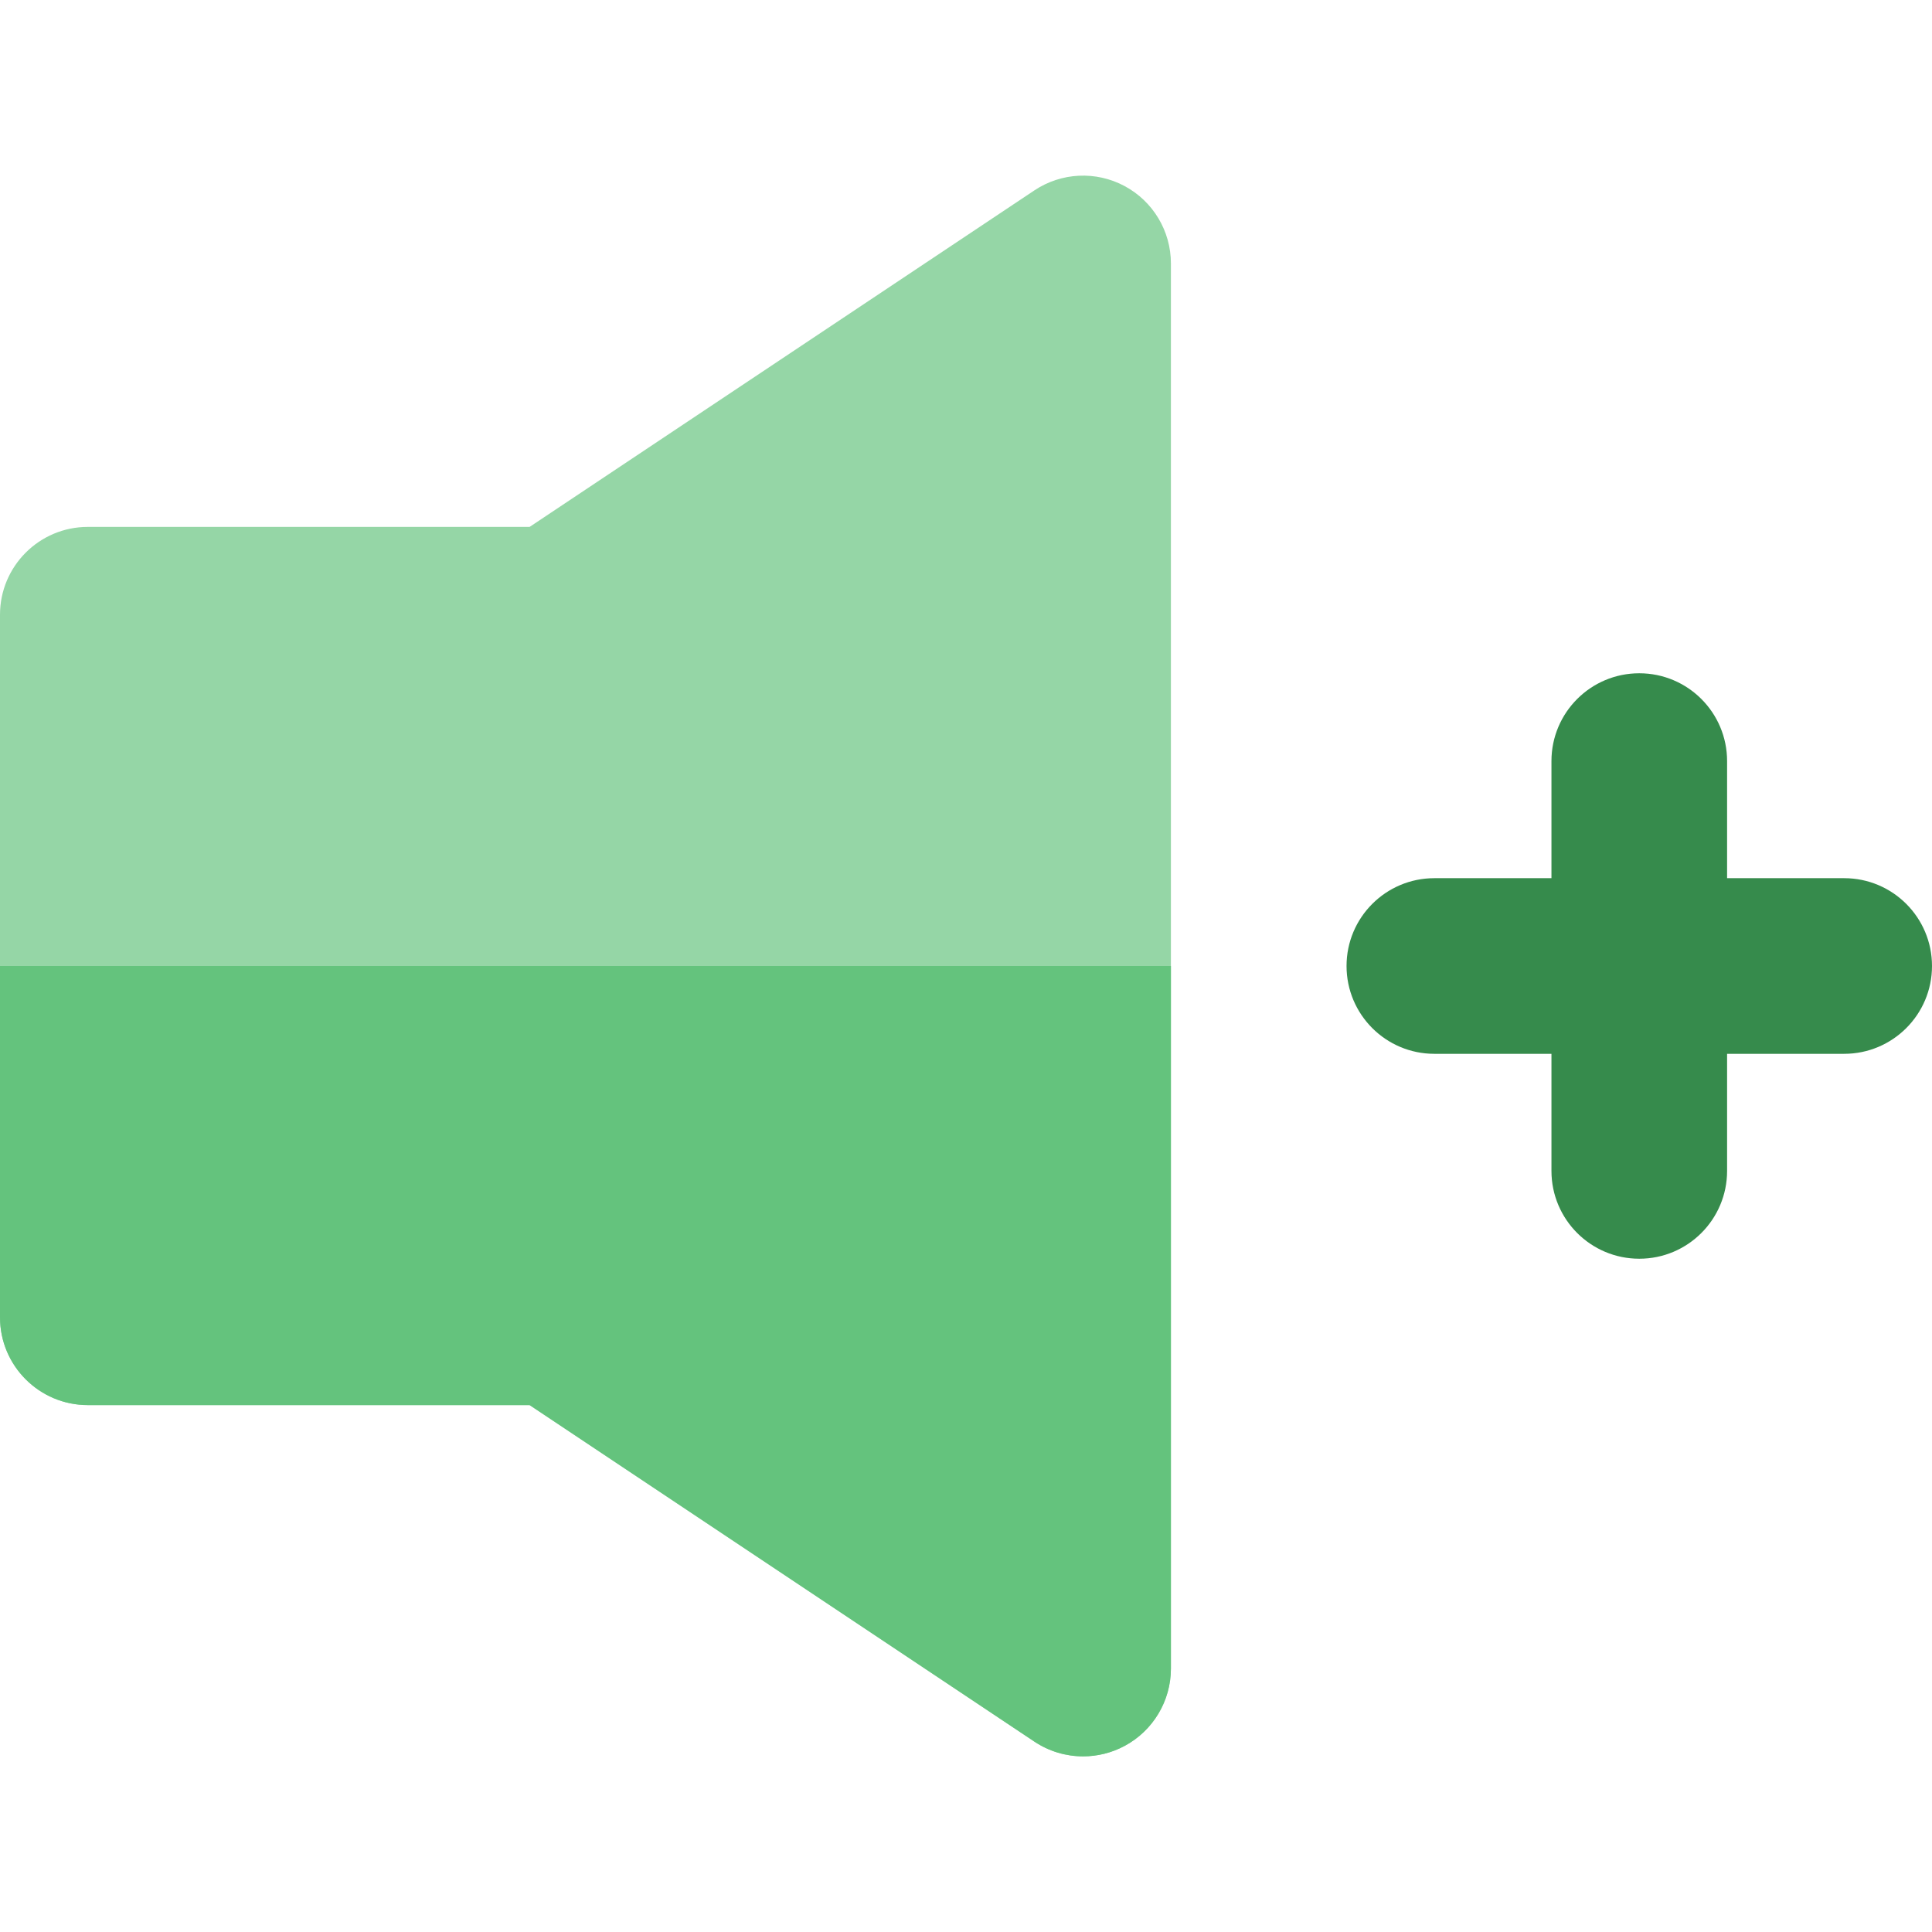
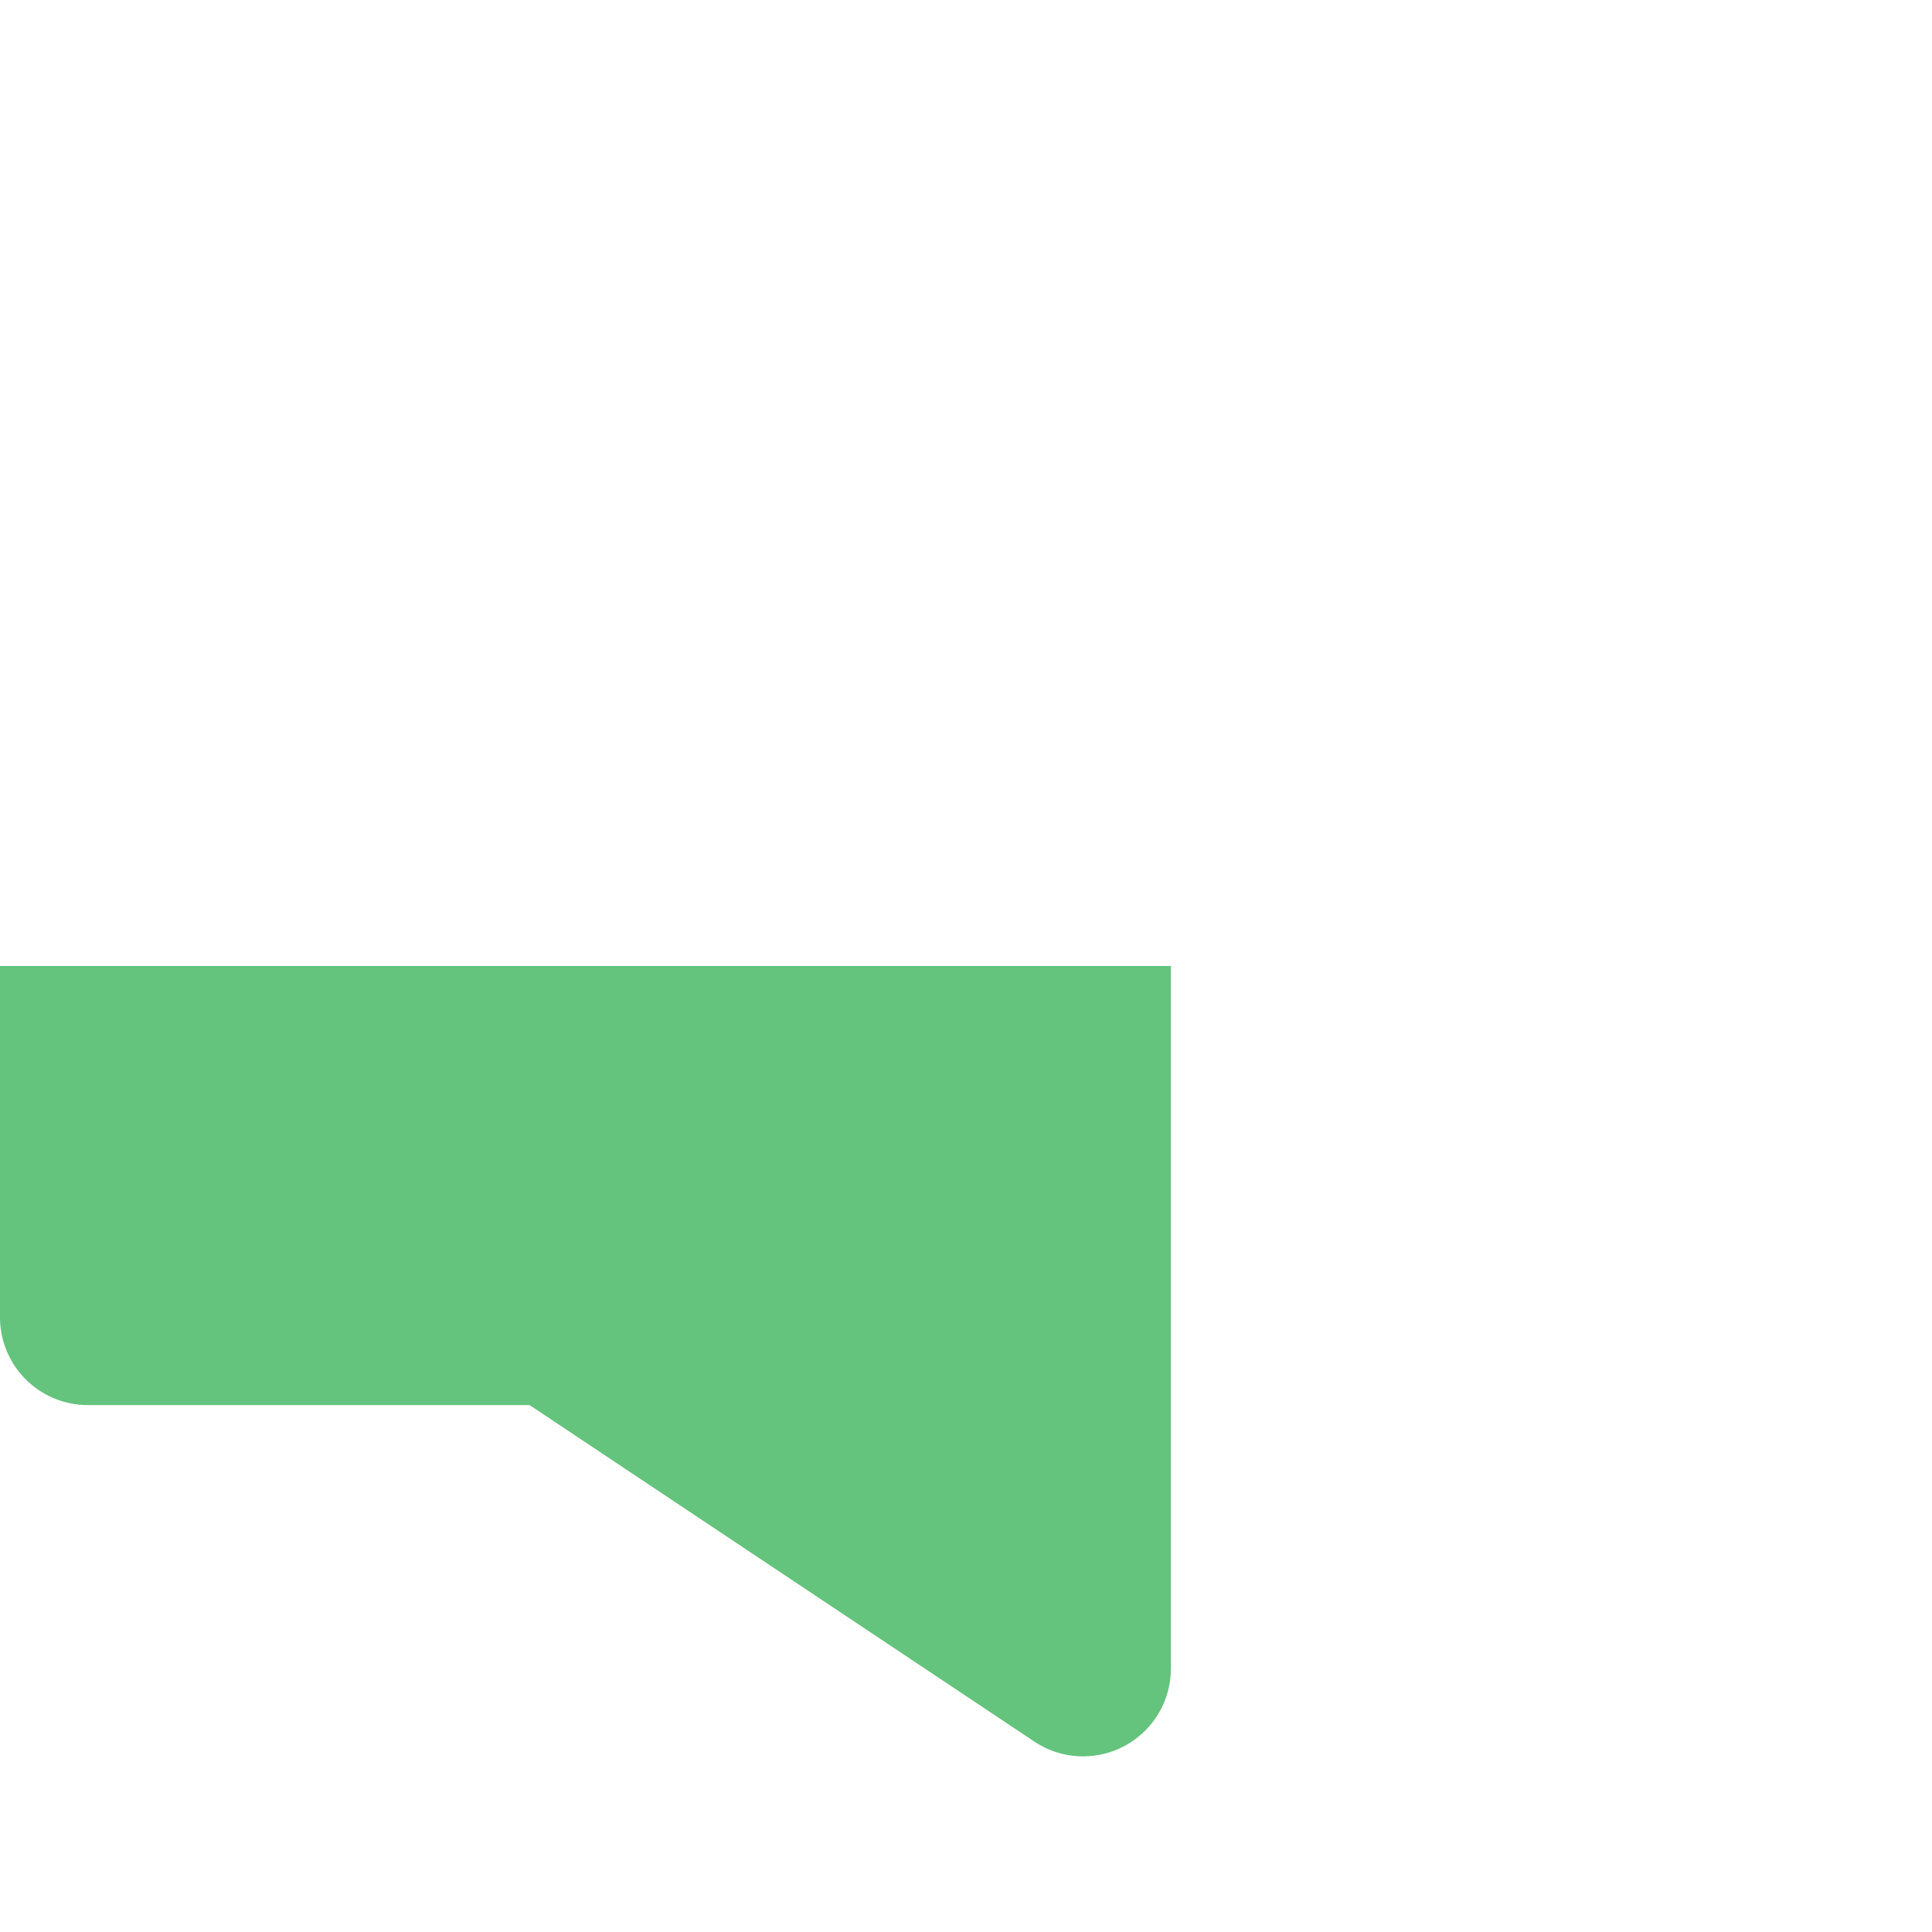
<svg xmlns="http://www.w3.org/2000/svg" height="800px" width="800px" version="1.1" id="Layer_1" viewBox="0 0 512 512" xml:space="preserve">
-   <path style="fill:#95D6A6;" d="M298.012,49.299c-7.567-4.049-16.75-3.606-23.89,1.156l-133.775,89.181H23.273  C10.42,139.636,0,150.056,0,162.909V256v93.091c0,12.853,10.42,23.273,23.273,23.273h117.074l133.775,89.181  c3.894,2.597,8.395,3.91,12.91,3.91c3.766,0,7.539-0.912,10.98-2.754c7.567-4.049,12.291-11.936,12.291-20.519V256V69.818  C310.303,61.235,305.579,53.349,298.012,49.299z" />
-   <path style="fill:#368B4C;" d="M488.727,232.727h-31.03v-31.03c0-12.853-10.42-23.273-23.273-23.273s-23.273,10.42-23.273,23.273  v31.03h-31.03c-12.853,0-23.273,10.42-23.273,23.273c0,12.853,10.42,23.273,23.273,23.273h31.03v31.03  c0,12.853,10.42,23.273,23.273,23.273s23.273-10.42,23.273-23.273v-31.03h31.03C501.58,279.272,512,268.852,512,256  C512,243.147,501.58,232.727,488.727,232.727z" />
  <path style="fill:#64C37D;" d="M23.273,372.363h117.074l133.775,89.181c3.894,2.597,8.395,3.91,12.91,3.91  c3.766,0,7.539-0.912,10.98-2.754c7.567-4.049,12.291-11.936,12.291-20.519V256H0v93.091C0,361.943,10.42,372.363,23.273,372.363z" />
</svg>